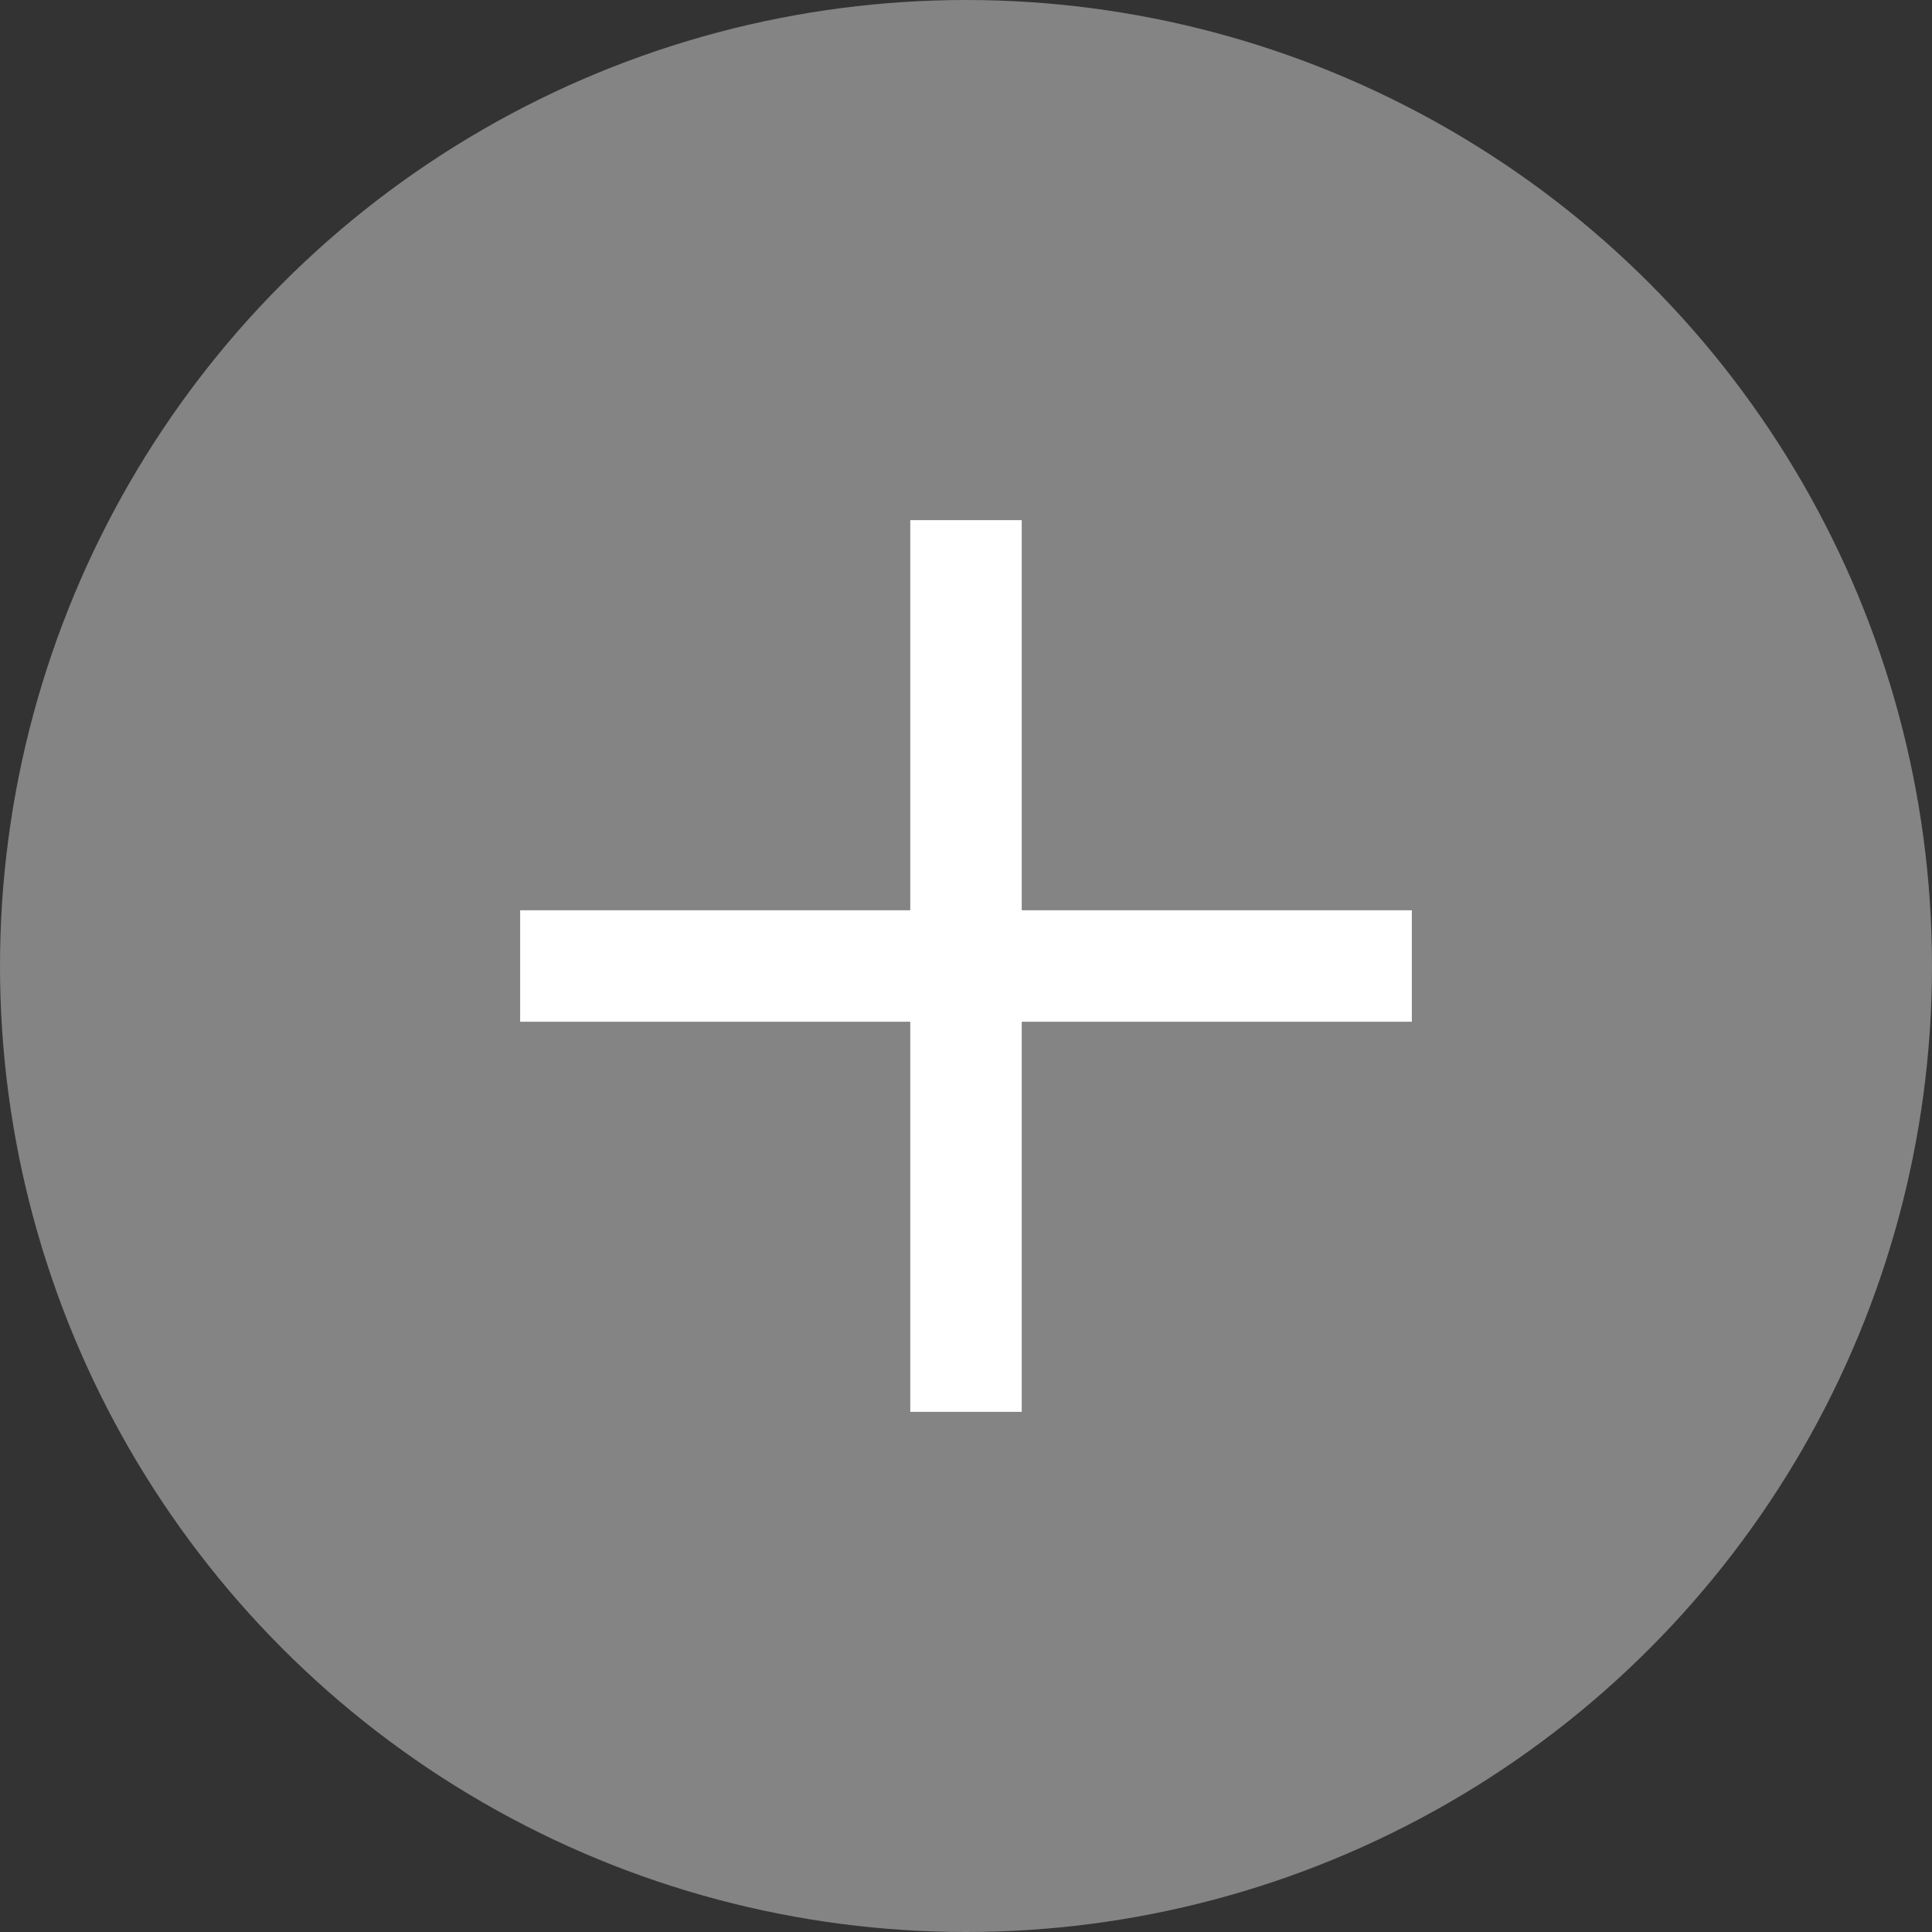
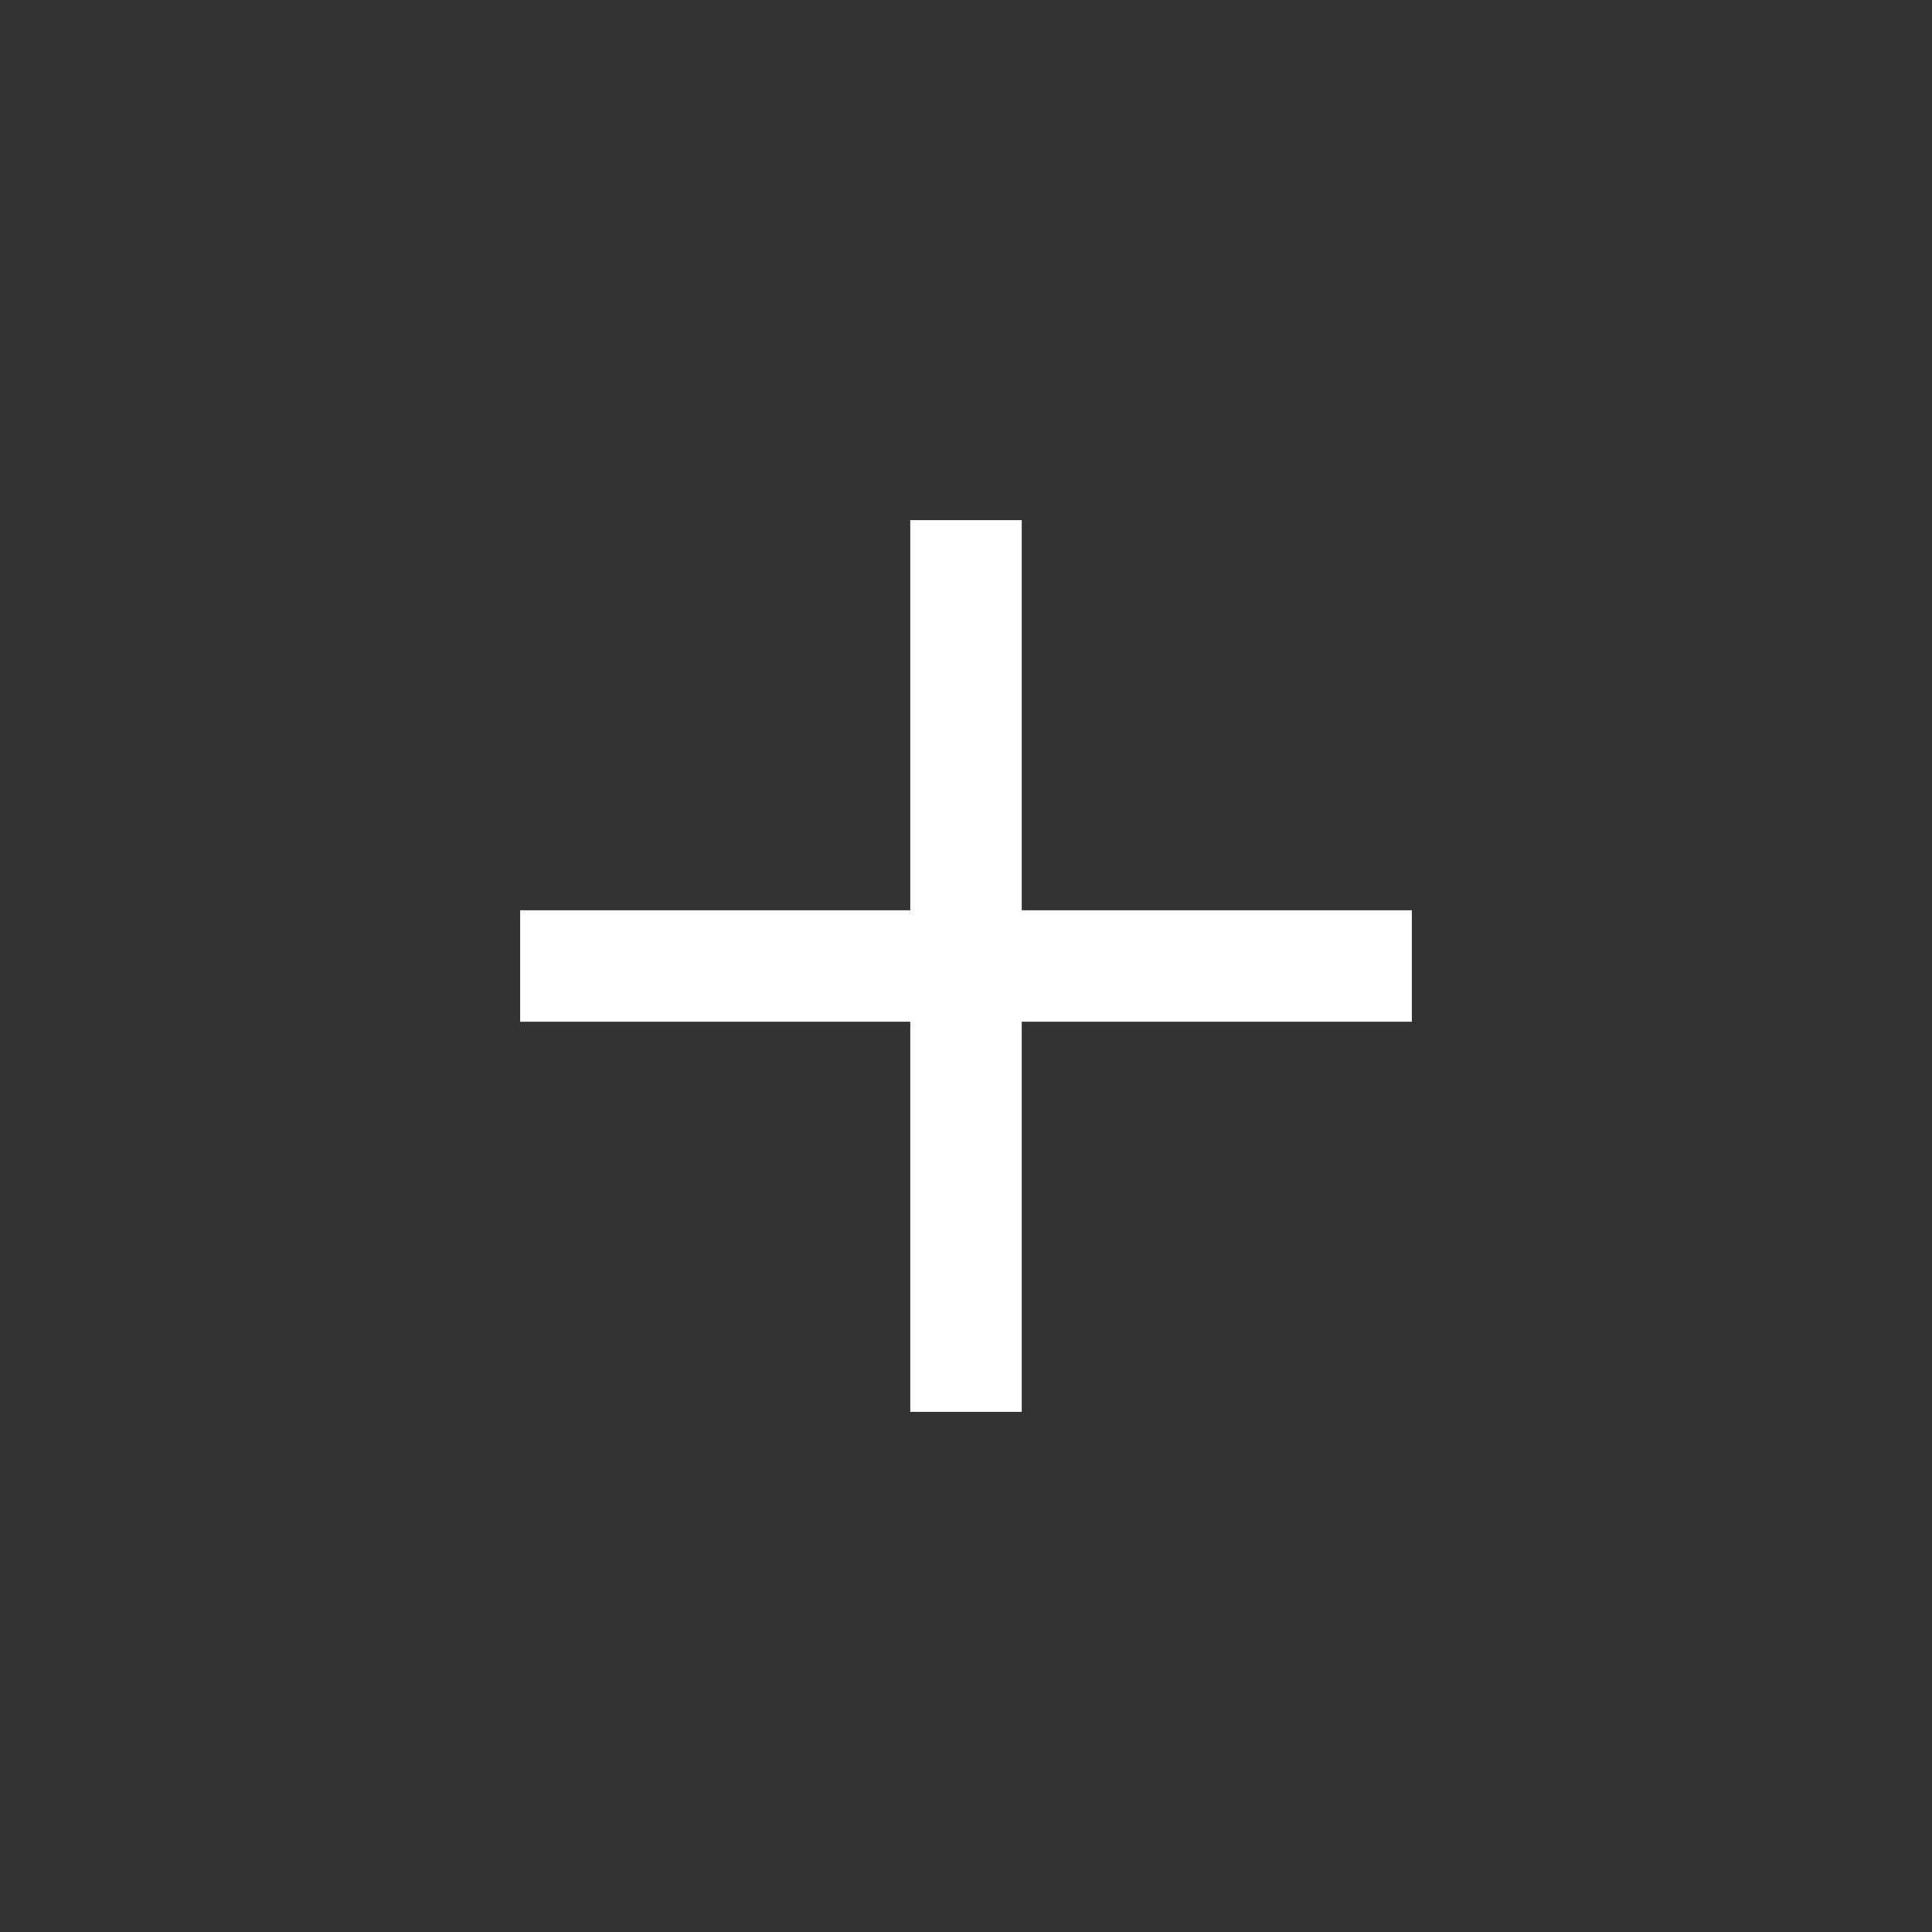
<svg xmlns="http://www.w3.org/2000/svg" width="26" height="26" viewBox="0 0 26 26" fill="none">
  <rect x="0" y="0" width="26" height="26" fill="#333333" stroke="none" />
-   <circle cx="13" cy="13" r="13" fill="#848484" />
  <path d="M7 13H19" stroke="white" stroke-width="1.5" />
  <path d="M13 7L13 19" stroke="white" stroke-width="1.5" />
</svg>